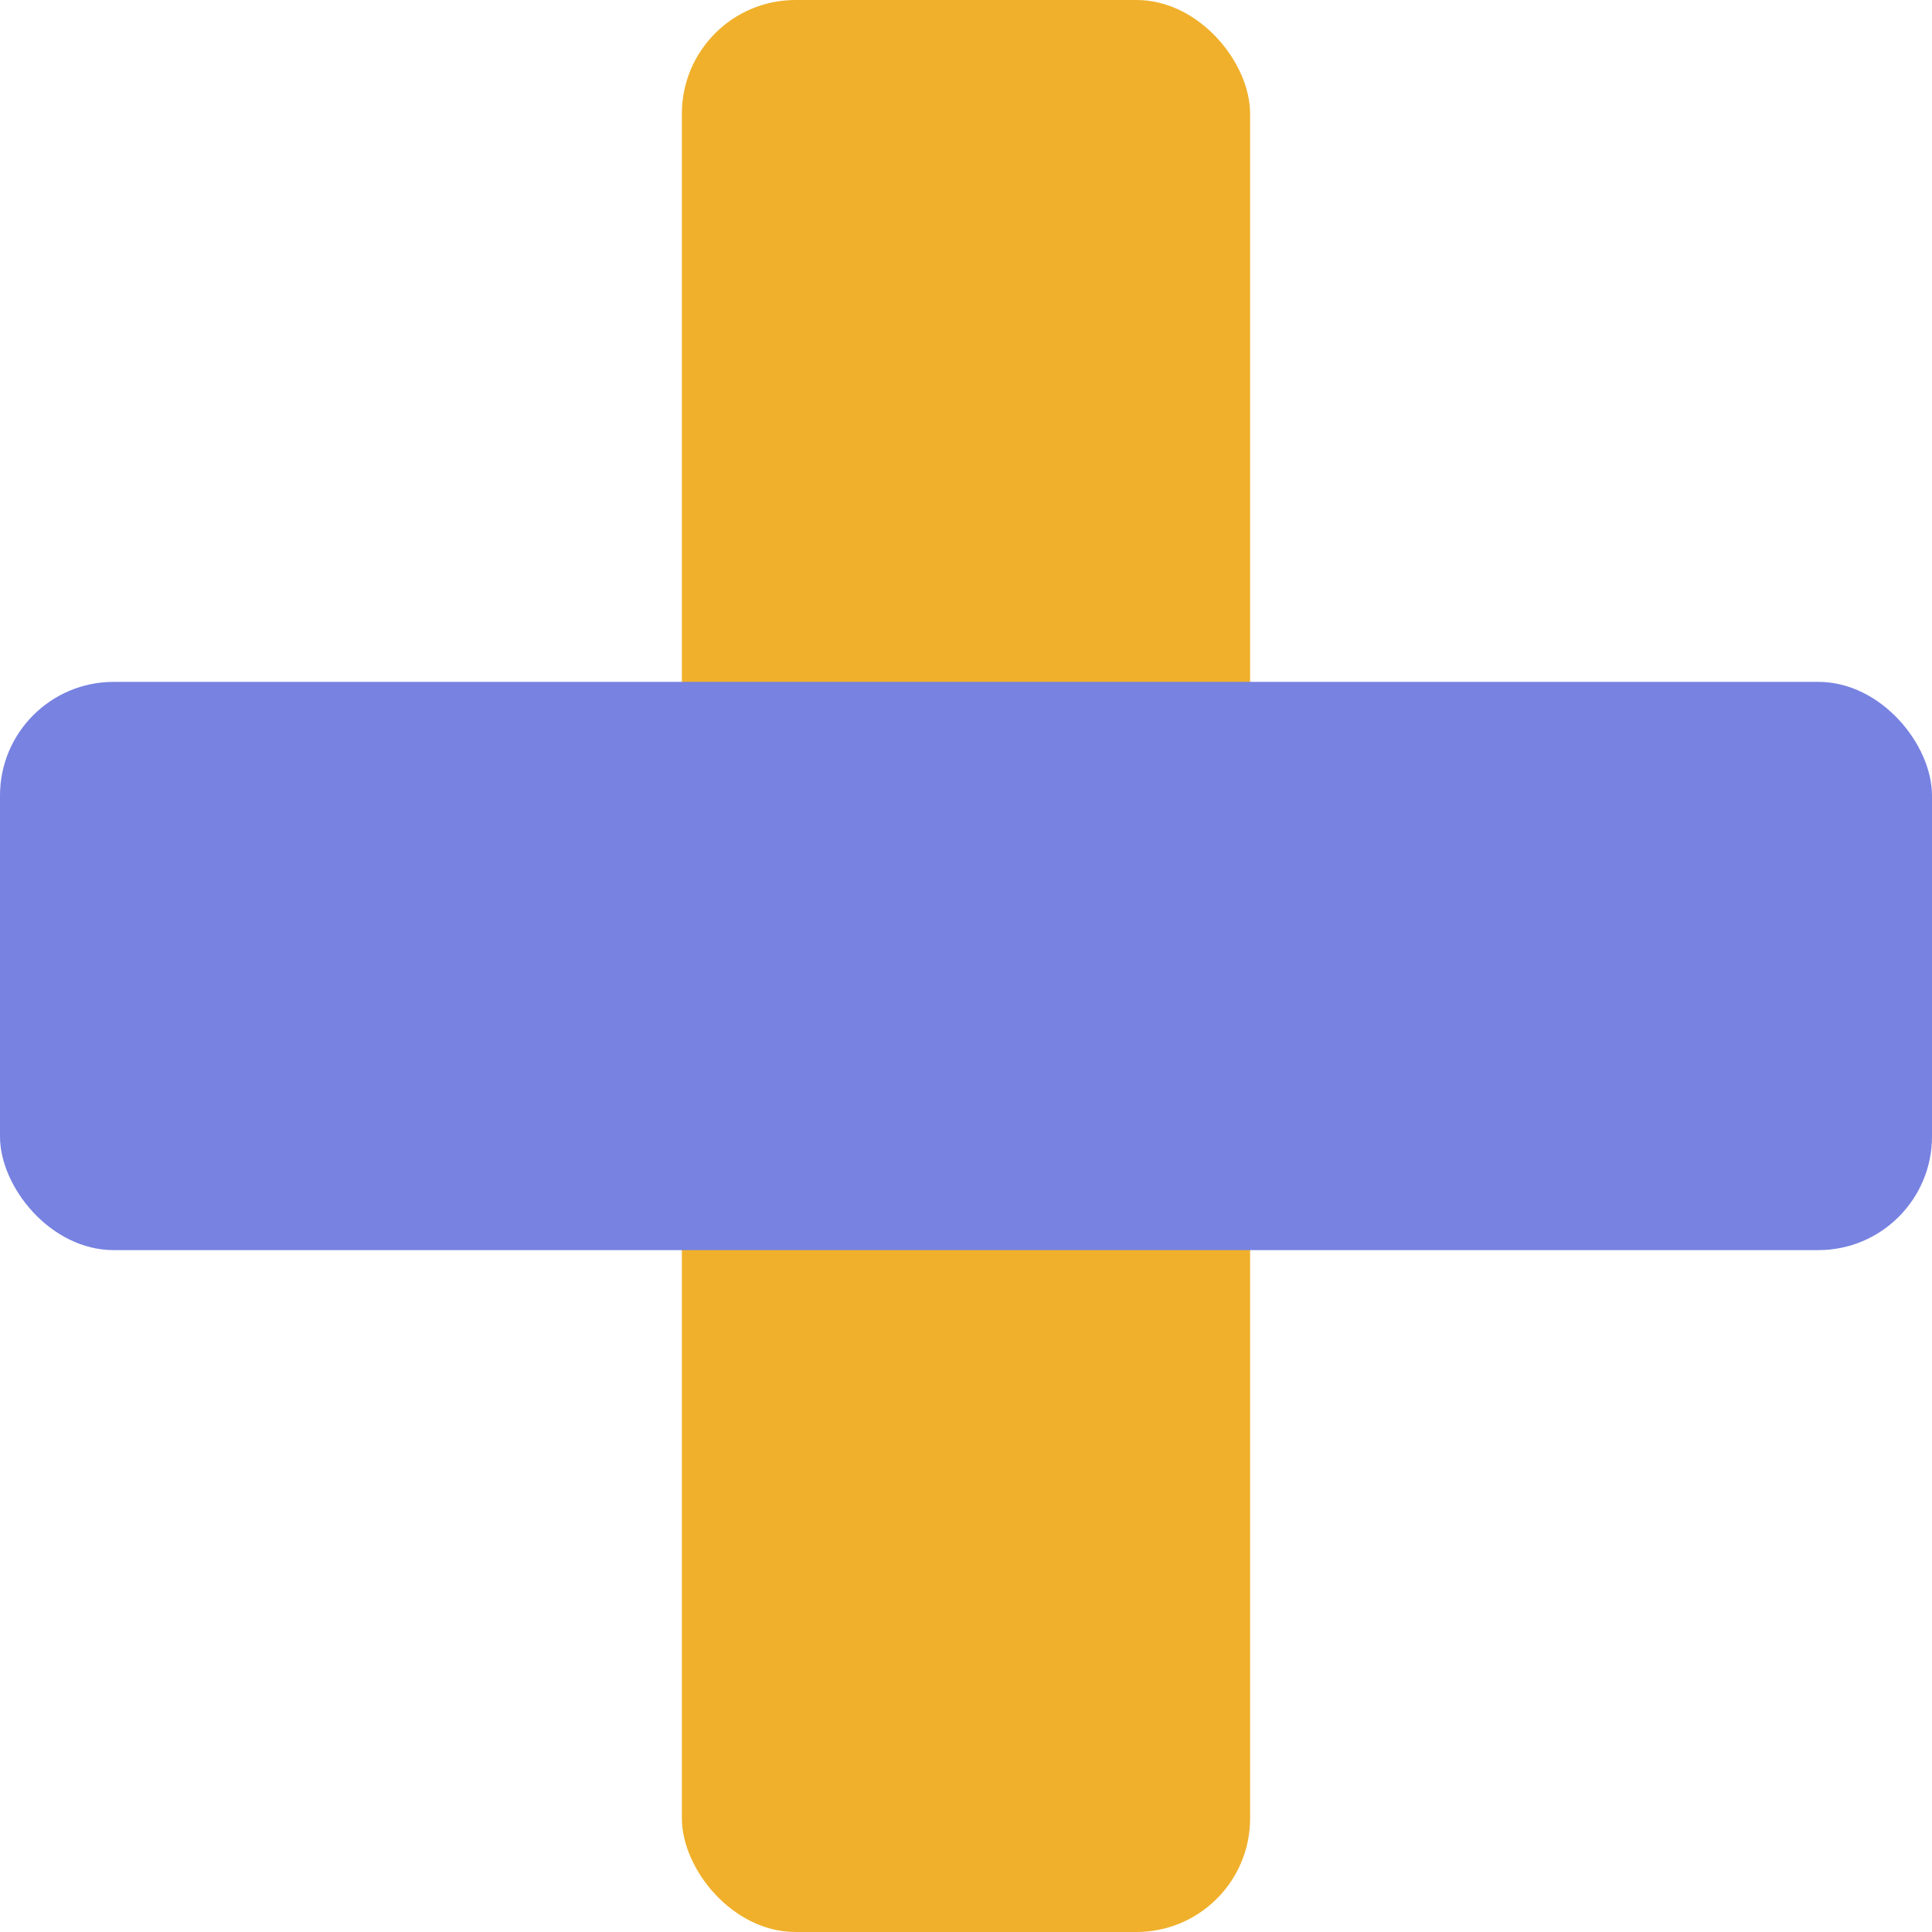
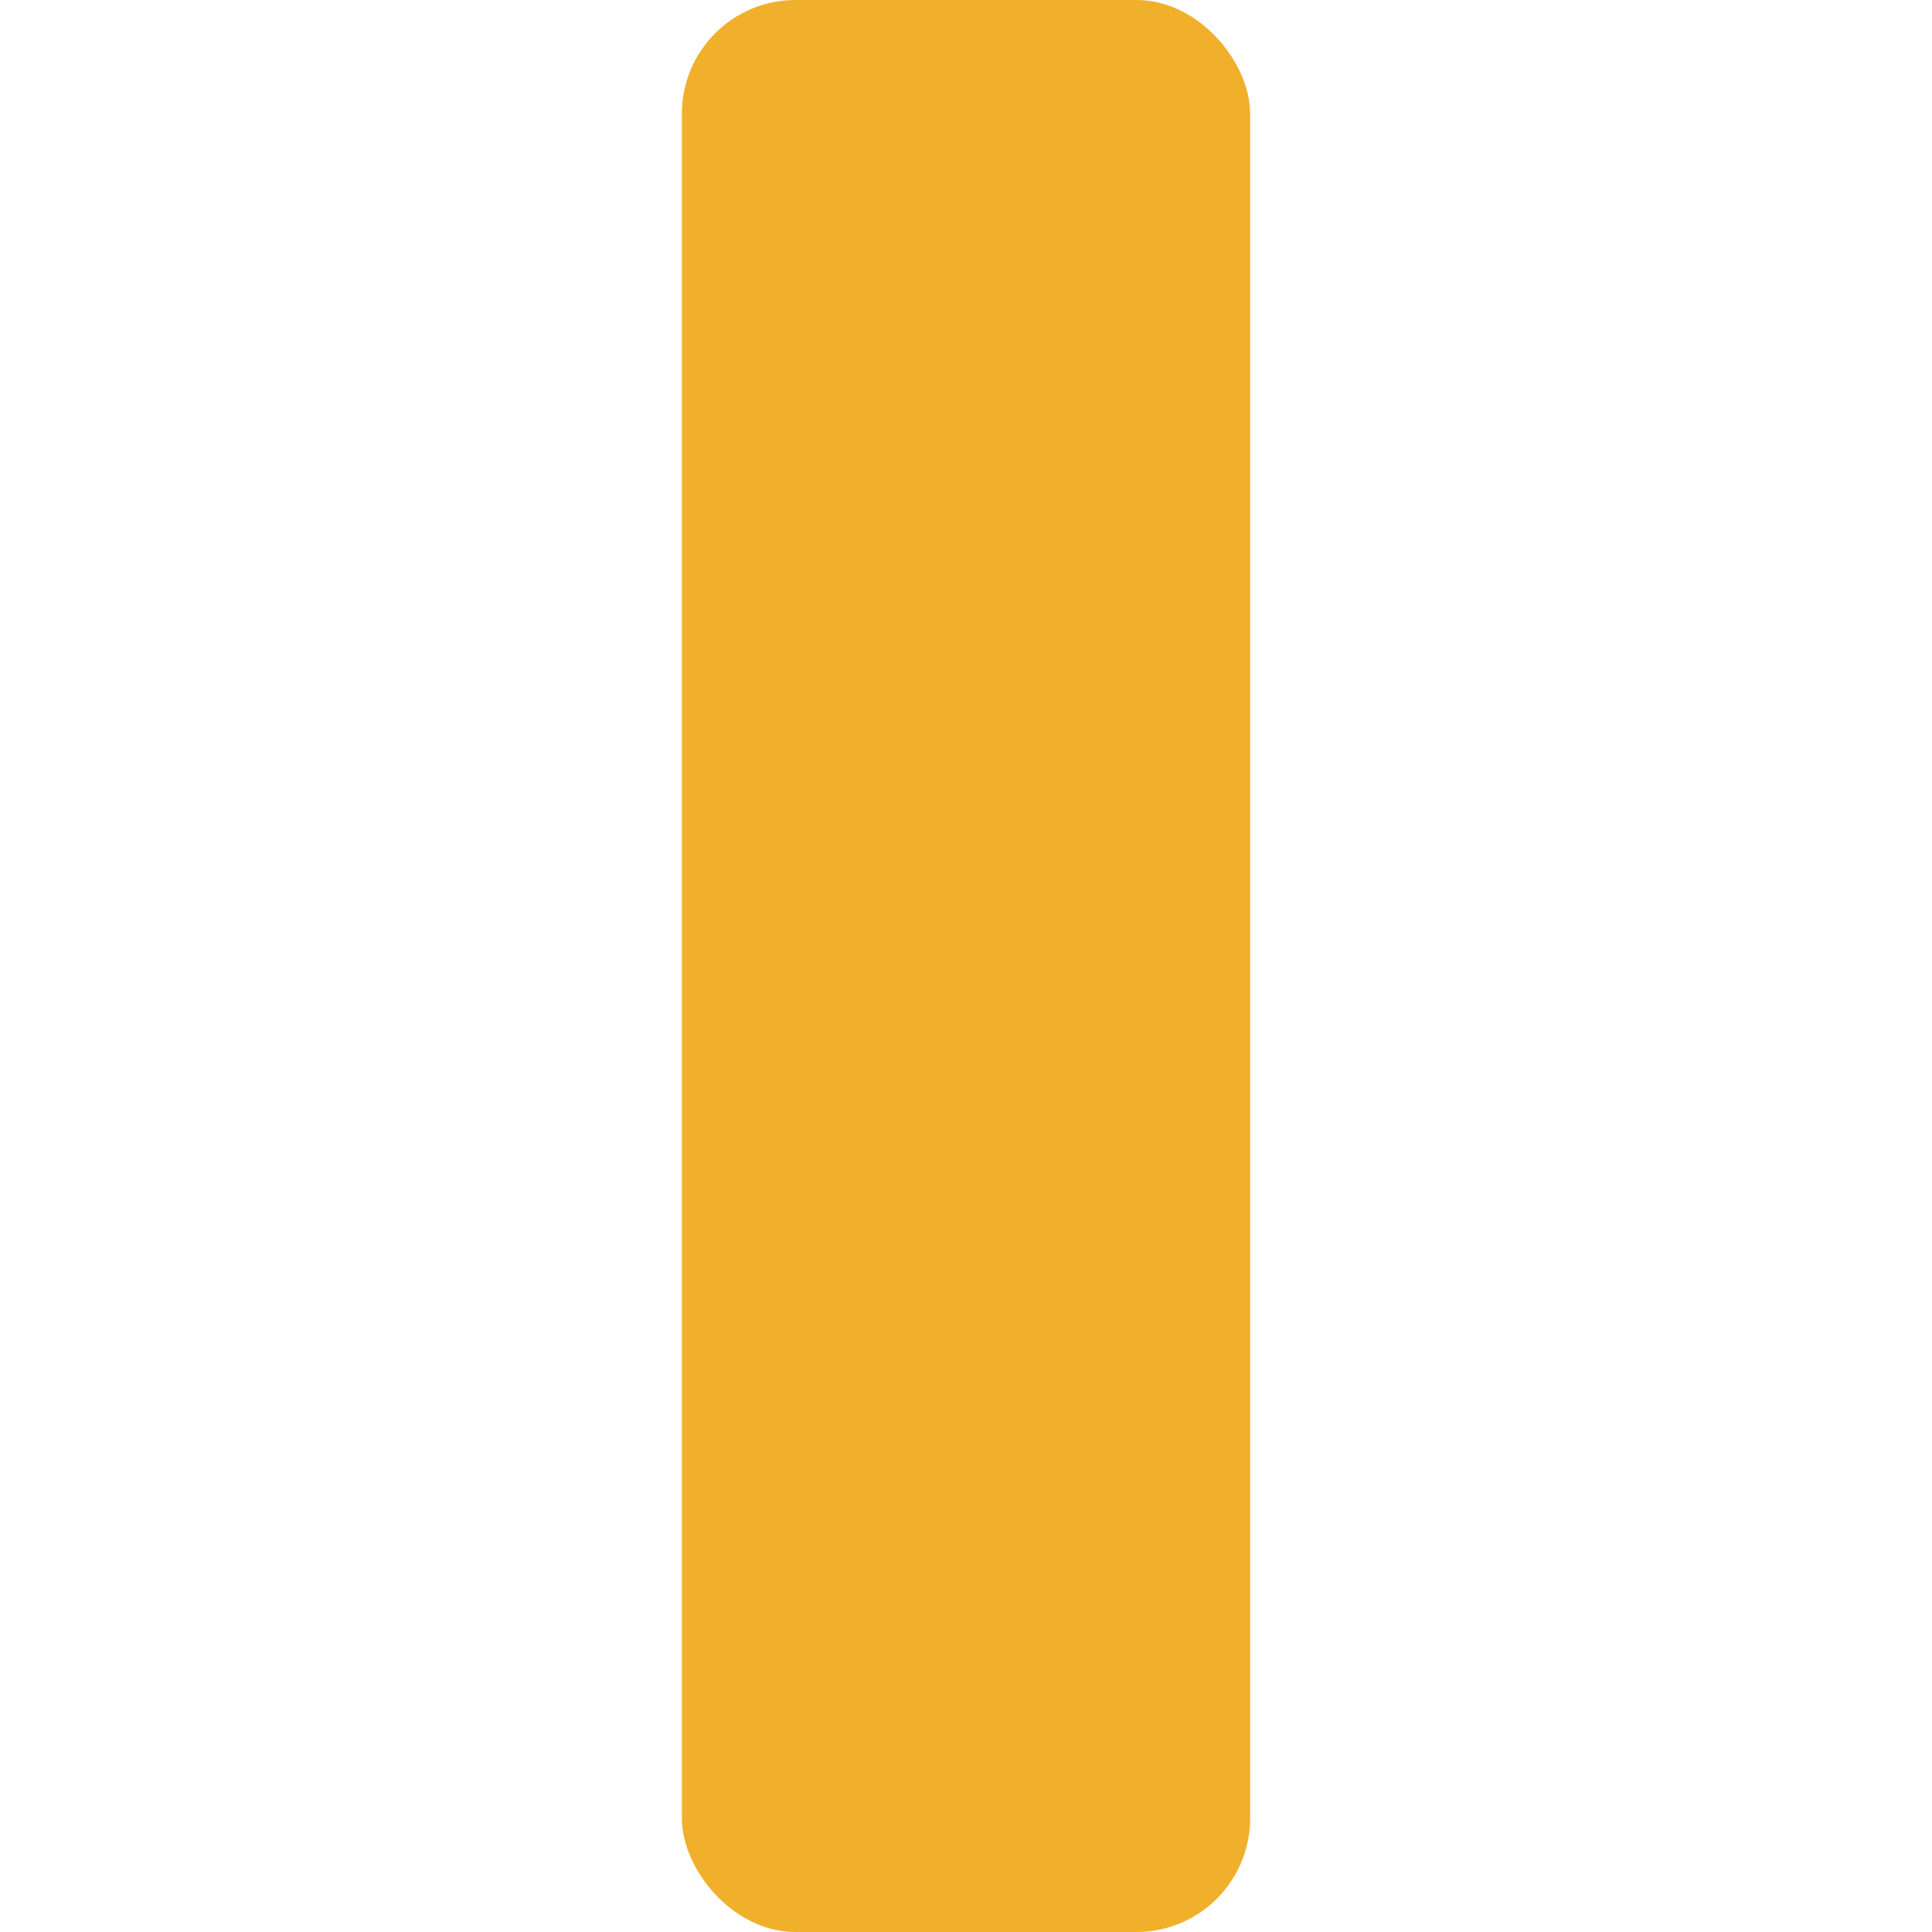
<svg xmlns="http://www.w3.org/2000/svg" version="1.1" viewBox="0 0 51 51">
  <defs>
    <style>
      .cls-1 {
        isolation: isolate;
      }

      .cls-2 {
        mix-blend-mode: multiply;
      }

      .cls-3 {
        fill: #7782e1;
      }

      .cls-4 {
        fill: #f0b02b;
      }
    </style>
  </defs>
  <g class="cls-1">
    <g id="Calque_1">
      <rect class="cls-4" x="18" width="15" height="51" rx="3" ry="3" />
      <g class="cls-2">
-         <rect class="cls-3" y="18" width="51" height="15" rx="3" ry="3" />
-       </g>
+         </g>
    </g>
  </g>
</svg>